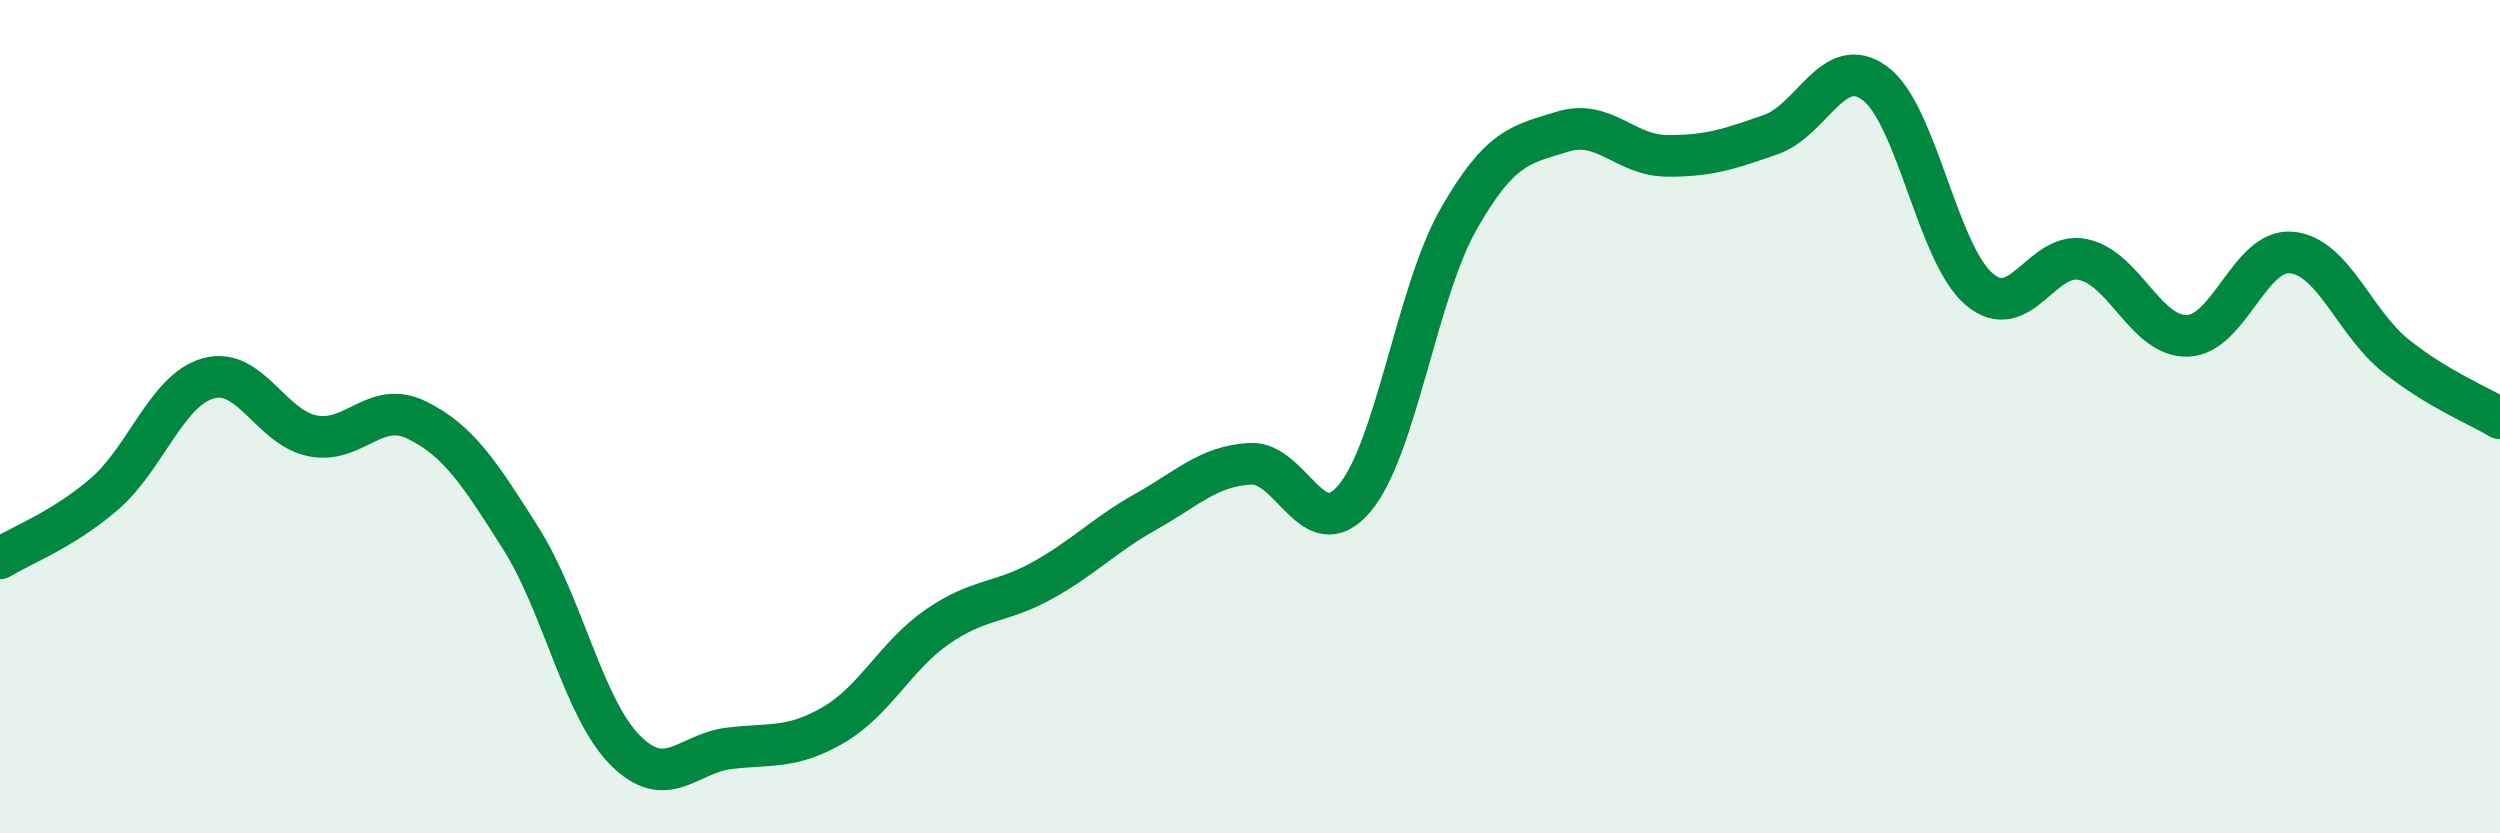
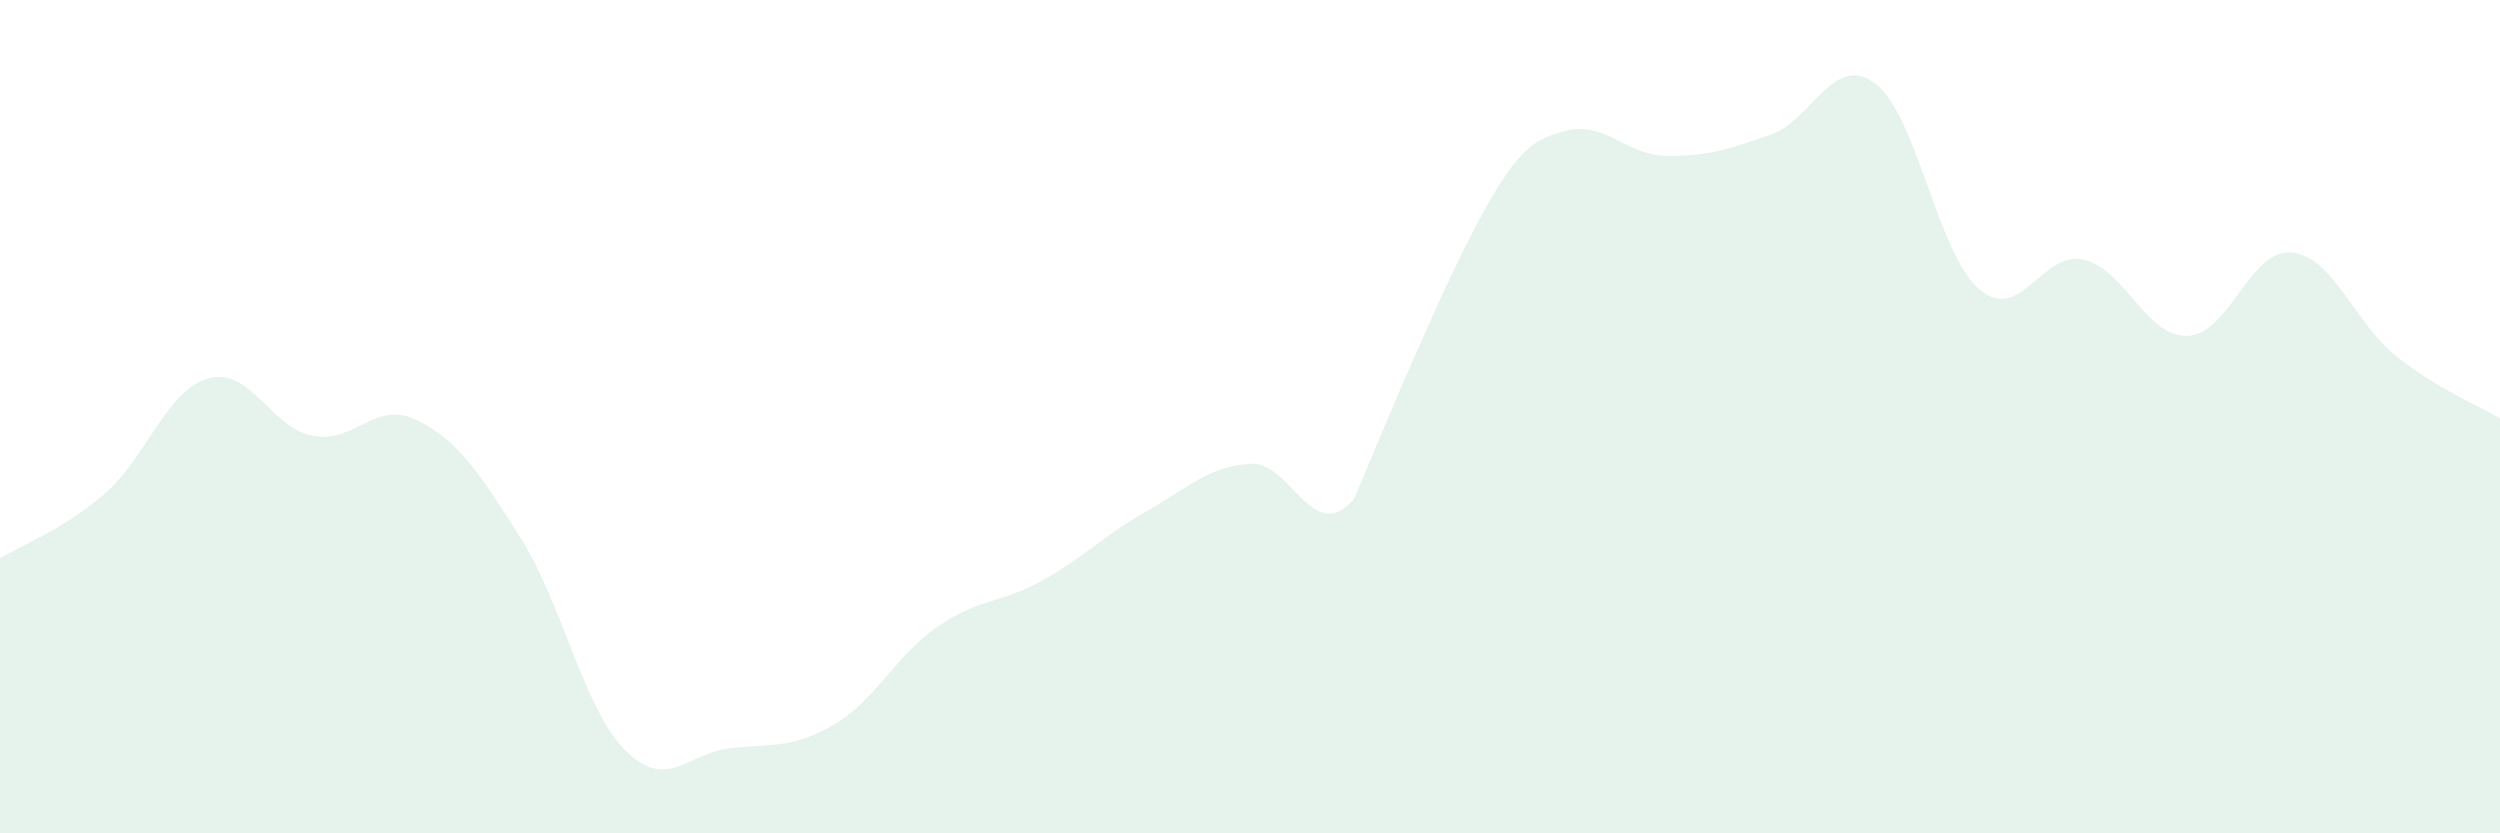
<svg xmlns="http://www.w3.org/2000/svg" width="60" height="20" viewBox="0 0 60 20">
-   <path d="M 0,13.4 C 0.5,13.09 1.5,12.72 2.5,11.86 C 3.5,11 4,9.36 5,9.08 C 6,8.8 6.5,10.26 7.5,10.46 C 8.5,10.66 9,9.59 10,10.08 C 11,10.57 11.5,11.34 12.5,12.92 C 13.5,14.5 14,16.99 15,18 C 16,19.01 16.5,18.08 17.5,17.96 C 18.5,17.84 19,17.98 20,17.4 C 21,16.82 21.5,15.73 22.5,15.04 C 23.5,14.35 24,14.49 25,13.94 C 26,13.39 26.5,12.84 27.5,12.28 C 28.5,11.72 29,11.19 30,11.13 C 31,11.07 31.5,13.14 32.5,11.97 C 33.5,10.8 34,7.03 35,5.27 C 36,3.51 36.5,3.47 37.5,3.16 C 38.5,2.85 39,3.73 40,3.74 C 41,3.75 41.5,3.58 42.5,3.23 C 43.5,2.88 44,1.26 45,2 C 46,2.74 46.5,6.09 47.5,6.94 C 48.5,7.79 49,6.01 50,6.23 C 51,6.45 51.5,8.09 52.5,8.06 C 53.5,8.03 54,5.96 55,6.06 C 56,6.16 56.5,7.74 57.5,8.54 C 58.5,9.34 59.5,9.74 60,10.04L60 20L0 20Z" fill="#008740" opacity="0.1" stroke-linecap="round" stroke-linejoin="round" />
-   <path d="M 0,13.4 C 0.5,13.09 1.5,12.72 2.5,11.86 C 3.5,11 4,9.36 5,9.08 C 6,8.8 6.5,10.26 7.5,10.46 C 8.5,10.66 9,9.59 10,10.08 C 11,10.57 11.5,11.34 12.5,12.92 C 13.5,14.5 14,16.99 15,18 C 16,19.01 16.5,18.08 17.5,17.96 C 18.5,17.84 19,17.98 20,17.4 C 21,16.82 21.5,15.73 22.5,15.04 C 23.5,14.35 24,14.49 25,13.94 C 26,13.39 26.5,12.84 27.5,12.28 C 28.5,11.72 29,11.19 30,11.13 C 31,11.07 31.5,13.14 32.5,11.97 C 33.5,10.8 34,7.03 35,5.27 C 36,3.51 36.5,3.47 37.5,3.16 C 38.5,2.85 39,3.73 40,3.74 C 41,3.75 41.5,3.58 42.5,3.23 C 43.5,2.88 44,1.26 45,2 C 46,2.74 46.5,6.09 47.5,6.94 C 48.5,7.79 49,6.01 50,6.23 C 51,6.45 51.5,8.09 52.5,8.06 C 53.5,8.03 54,5.96 55,6.06 C 56,6.16 56.5,7.74 57.5,8.54 C 58.5,9.34 59.5,9.74 60,10.04" stroke="#008740" stroke-width="1" fill="none" stroke-linecap="round" stroke-linejoin="round" />
+   <path d="M 0,13.4 C 0.5,13.09 1.5,12.72 2.5,11.86 C 3.5,11 4,9.36 5,9.08 C 6,8.8 6.5,10.26 7.5,10.46 C 8.5,10.66 9,9.59 10,10.08 C 11,10.57 11.5,11.34 12.5,12.92 C 13.5,14.5 14,16.99 15,18 C 16,19.01 16.5,18.08 17.5,17.96 C 18.5,17.84 19,17.98 20,17.4 C 21,16.82 21.5,15.73 22.5,15.04 C 23.5,14.35 24,14.49 25,13.94 C 26,13.39 26.5,12.84 27.5,12.28 C 28.5,11.72 29,11.19 30,11.13 C 31,11.07 31.5,13.14 32.5,11.97 C 36,3.51 36.5,3.47 37.5,3.16 C 38.5,2.85 39,3.73 40,3.74 C 41,3.75 41.5,3.58 42.5,3.23 C 43.5,2.88 44,1.26 45,2 C 46,2.74 46.5,6.09 47.5,6.94 C 48.5,7.79 49,6.01 50,6.23 C 51,6.45 51.5,8.09 52.5,8.06 C 53.5,8.03 54,5.96 55,6.06 C 56,6.16 56.5,7.74 57.5,8.54 C 58.5,9.34 59.5,9.74 60,10.04L60 20L0 20Z" fill="#008740" opacity="0.1" stroke-linecap="round" stroke-linejoin="round" />
</svg>